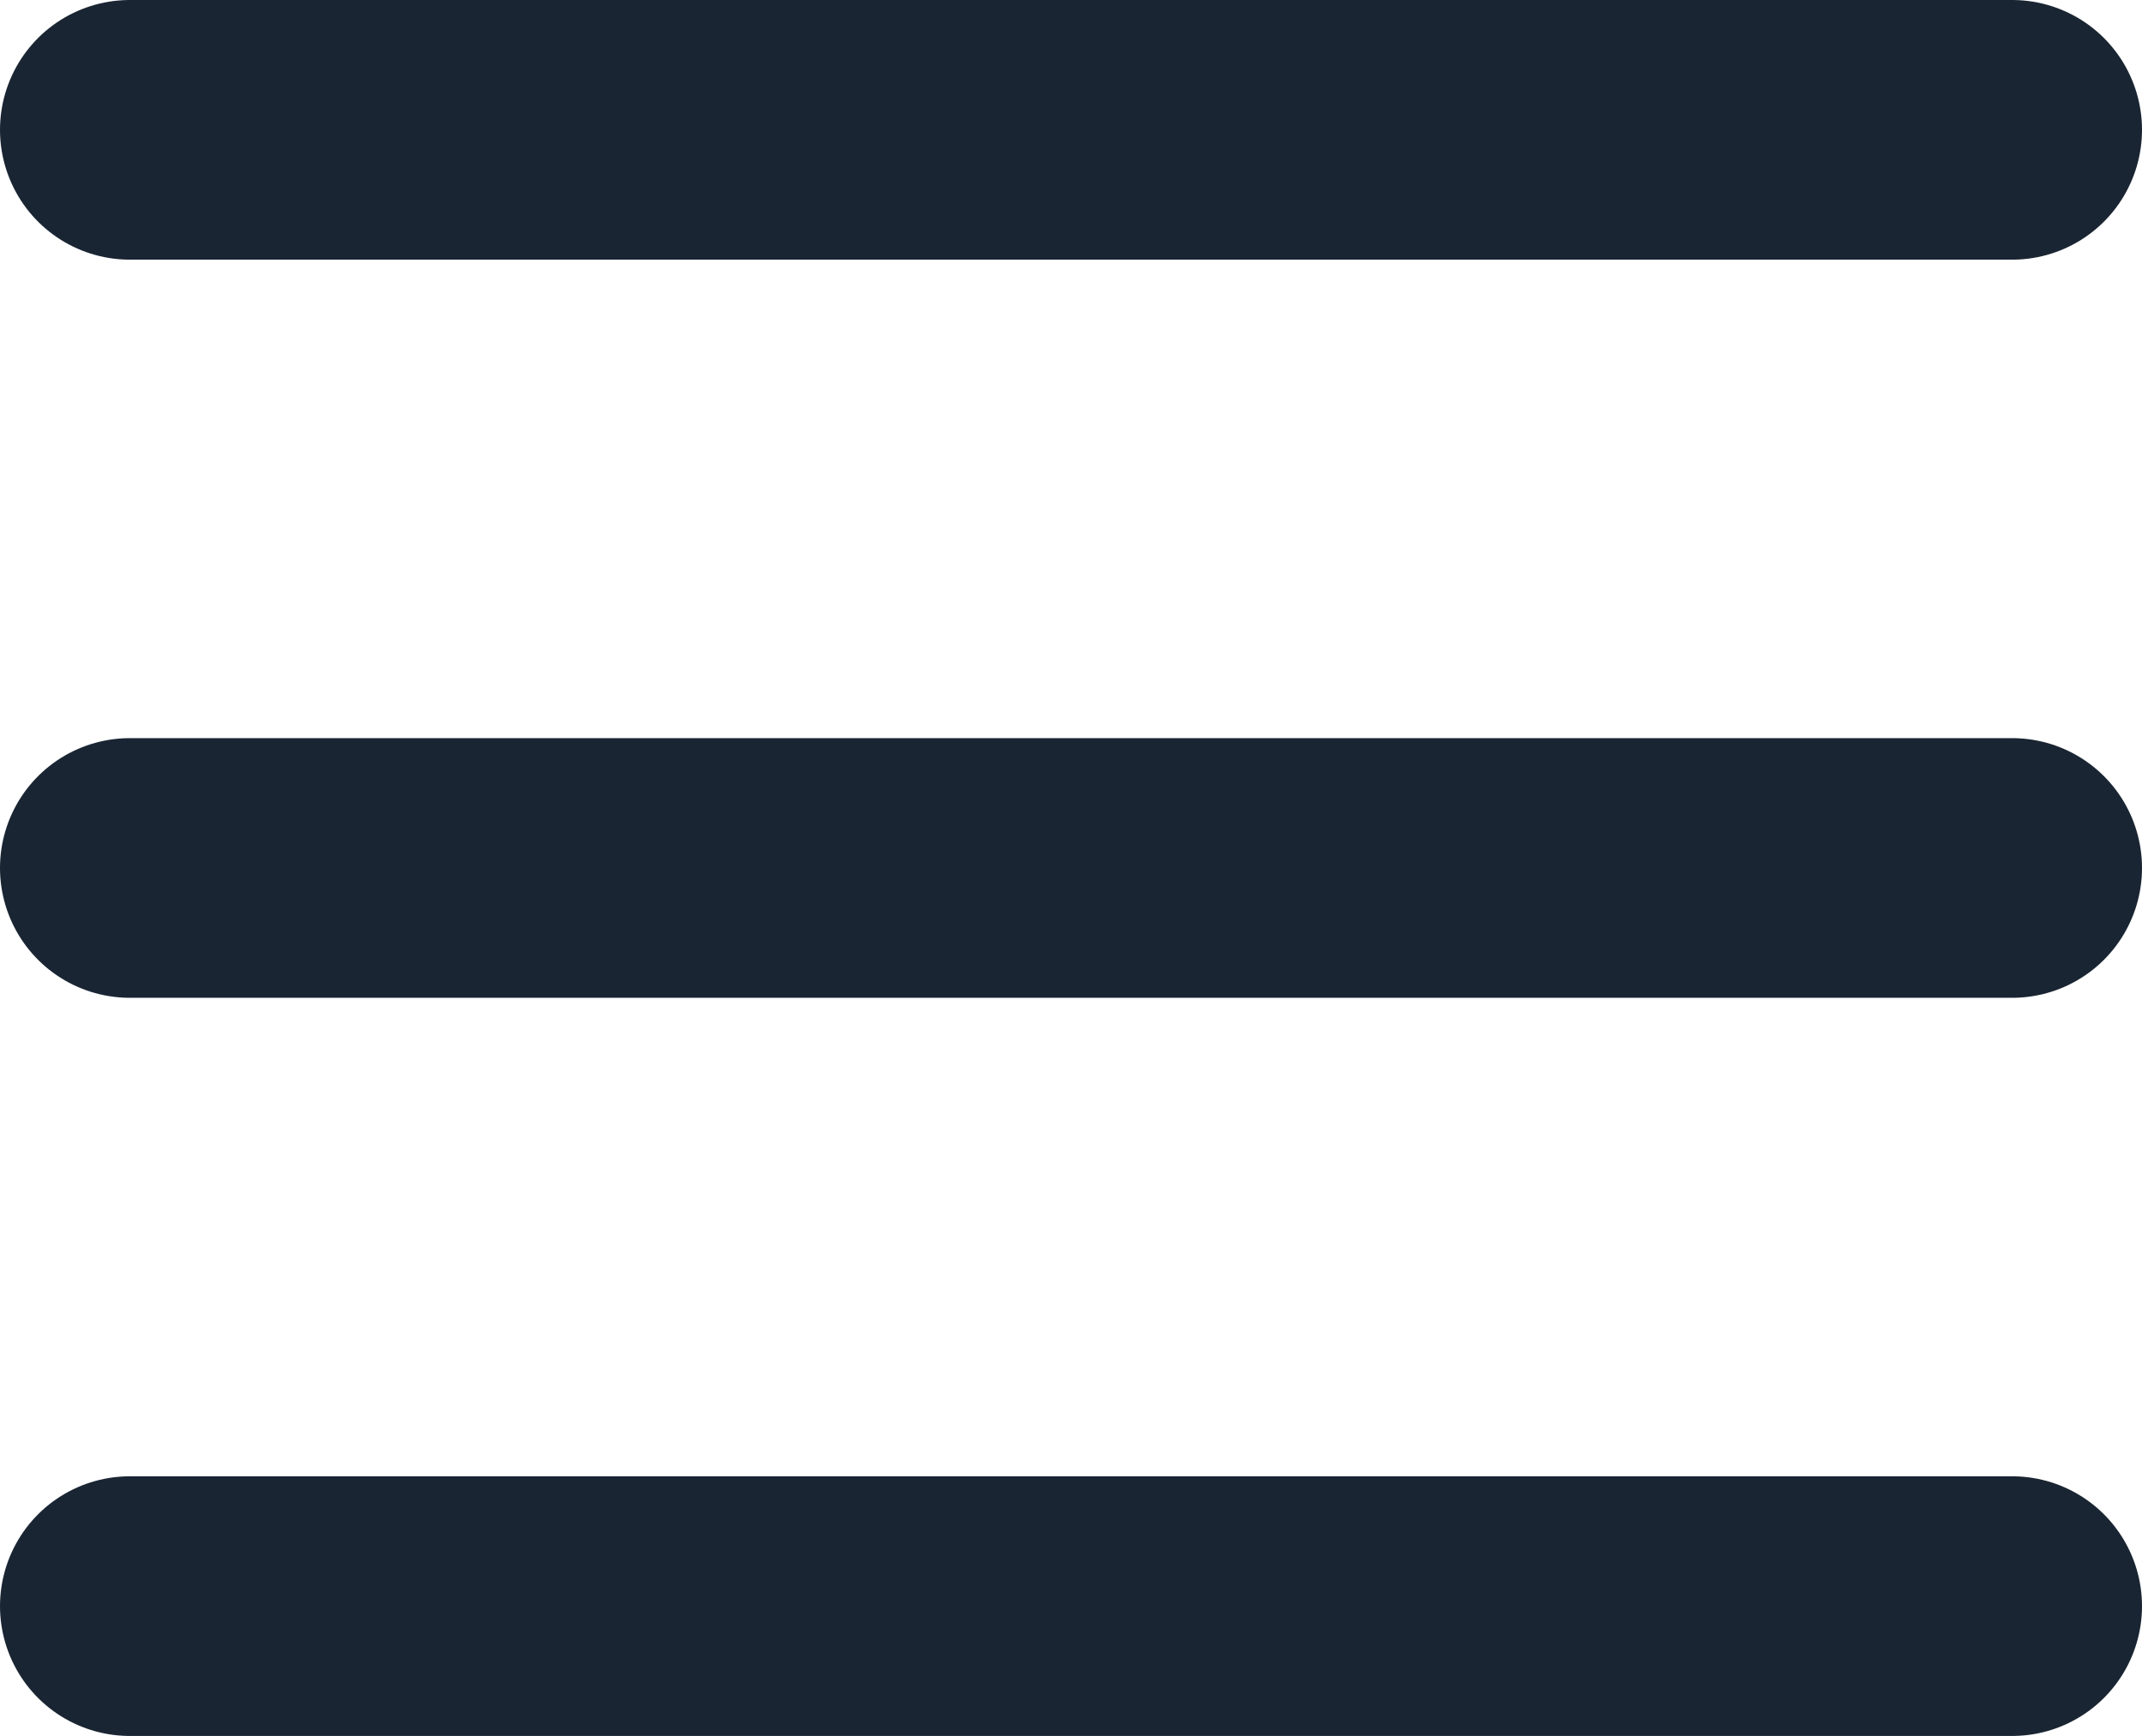
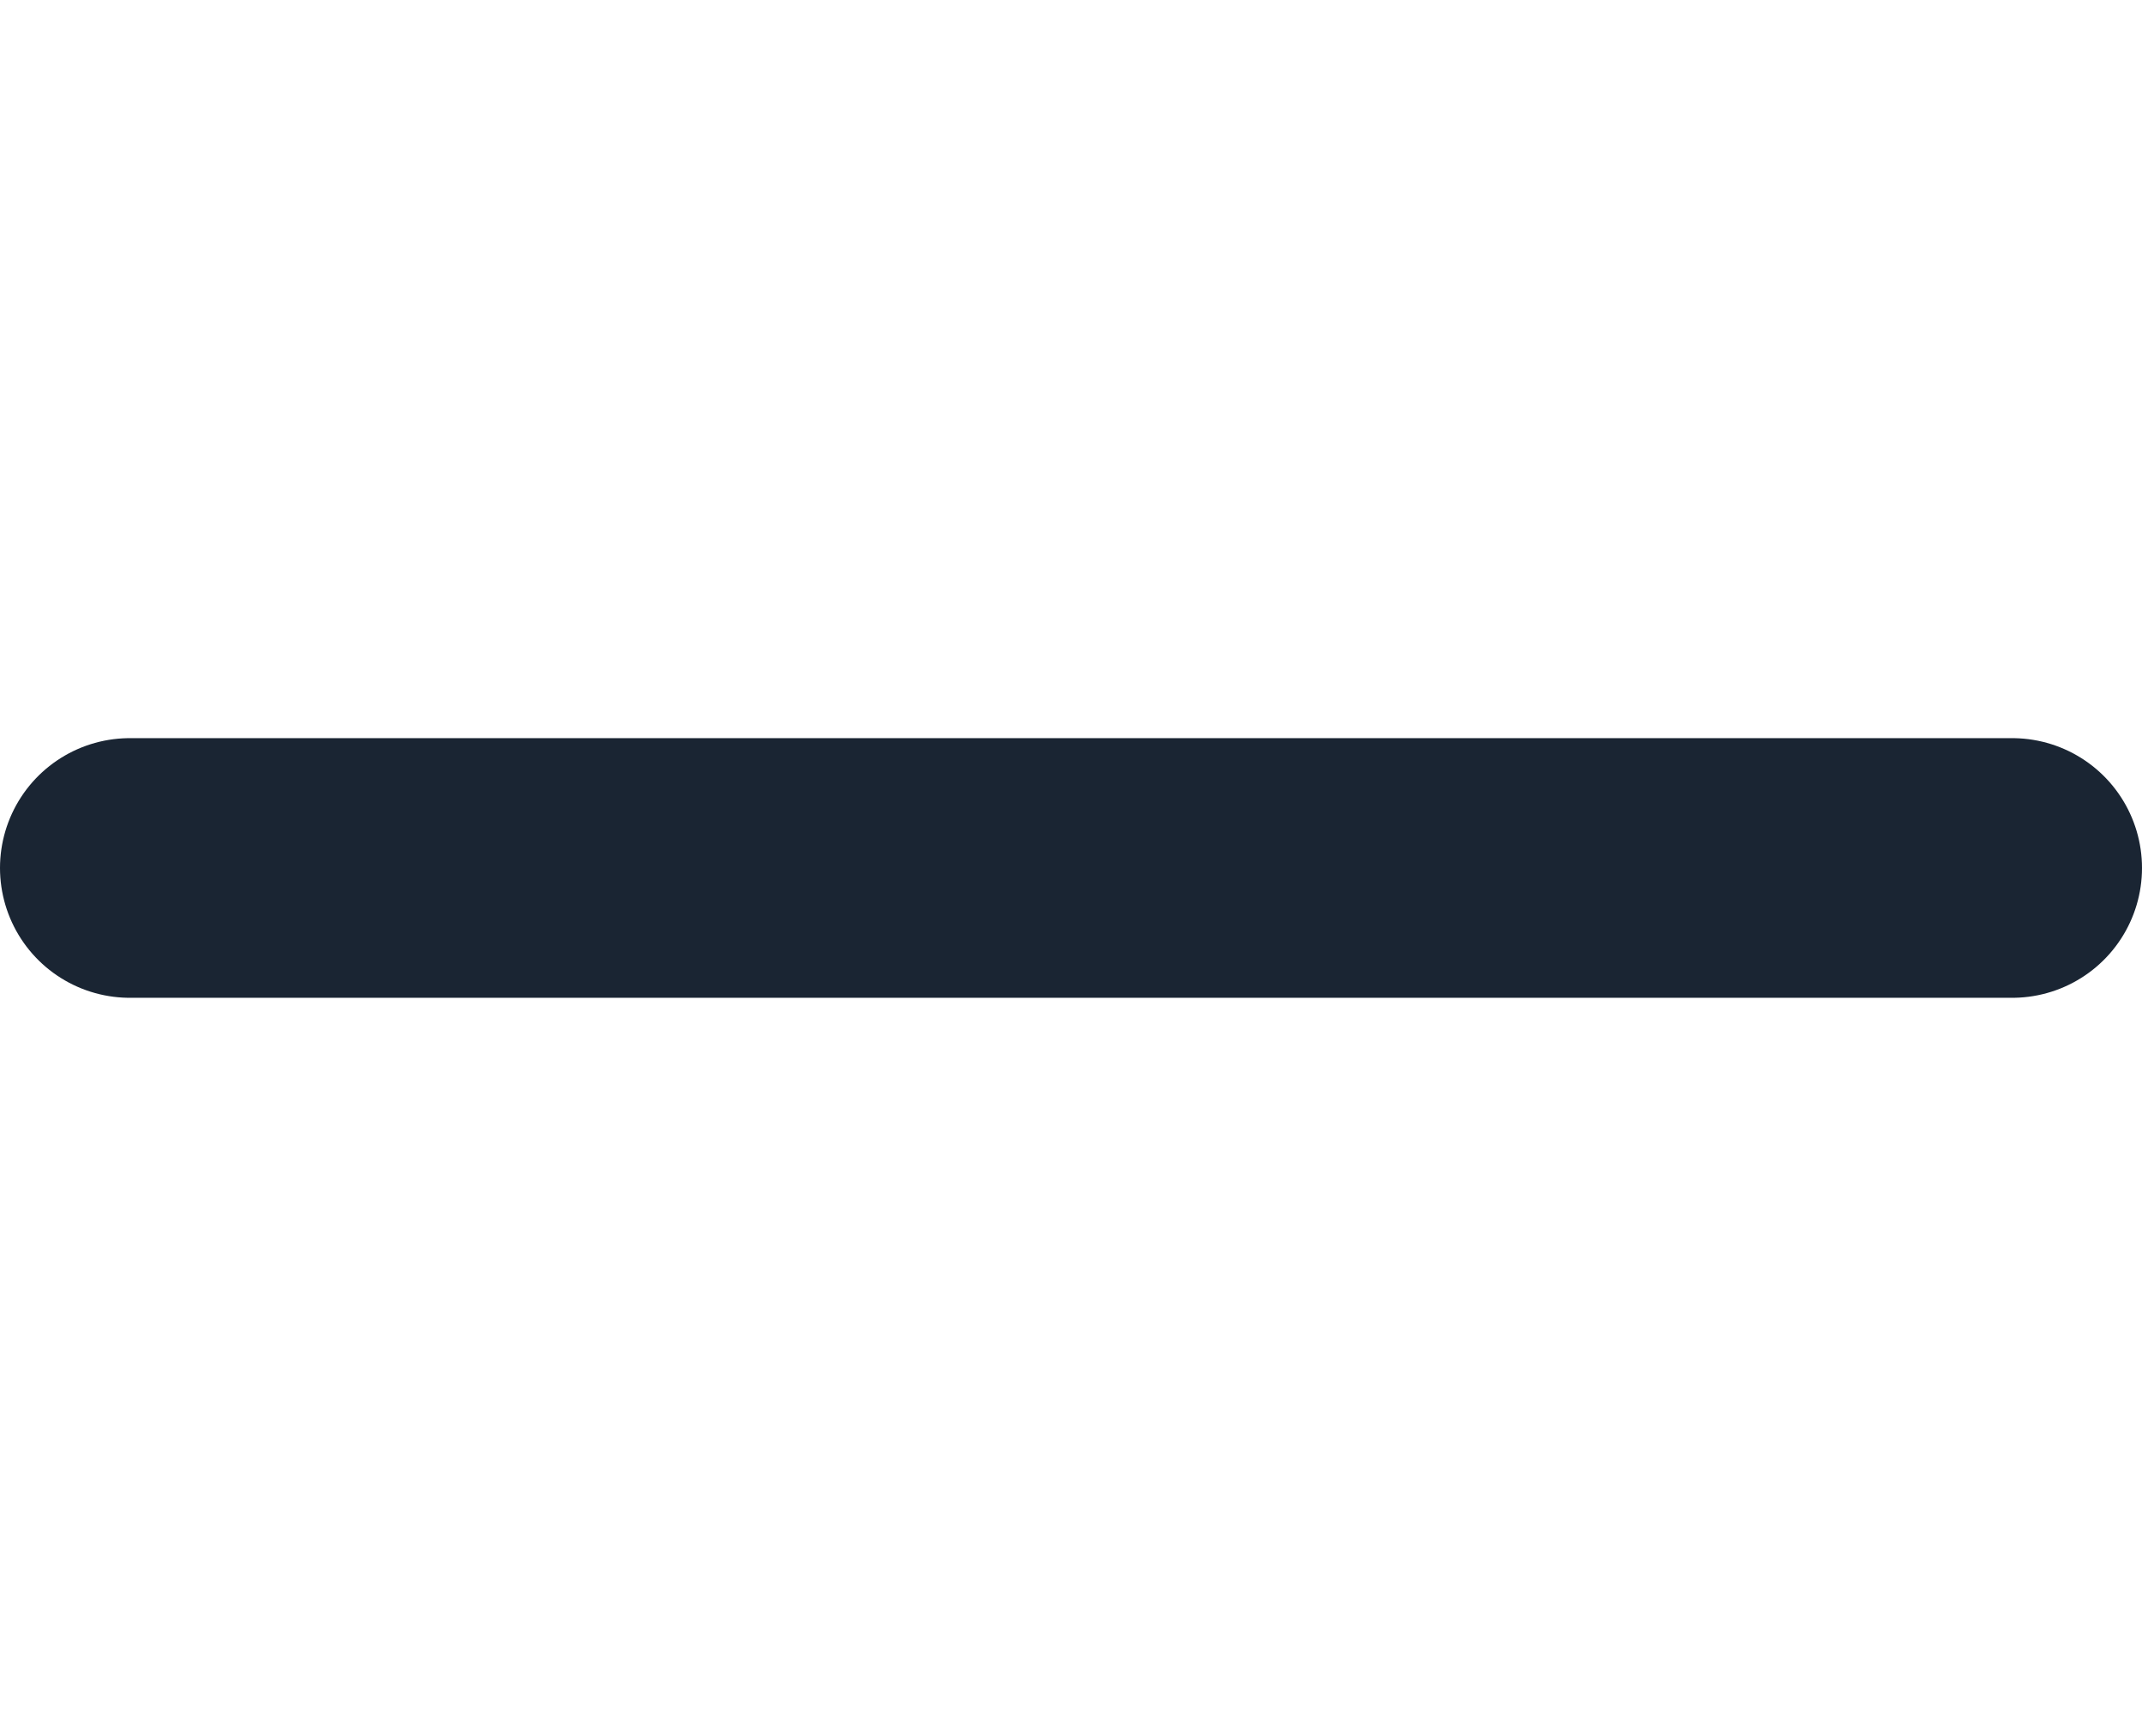
<svg xmlns="http://www.w3.org/2000/svg" width="20.625" height="16.714" viewBox="0 0 20.625 16.714">
  <g id="Icon_feather-menu" data-name="Icon feather-menu" transform="translate(-3.25 -7.75)">
    <path id="Path_11182" data-name="Path 11182" d="M4.5,18H22.625" transform="translate(0 -1.893)" fill="none" stroke="#1a2533" stroke-linecap="round" stroke-linejoin="round" stroke-width="2.5" />
-     <path id="Path_11183" data-name="Path 11183" d="M4.5,9H22.625" fill="none" stroke="#1a2533" stroke-linecap="round" stroke-linejoin="round" stroke-width="2.5" />
-     <path id="Path_11184" data-name="Path 11184" d="M4.5,27H22.625" transform="translate(0 -3.786)" fill="none" stroke="#1a2533" stroke-linecap="round" stroke-linejoin="round" stroke-width="2.5" />
  </g>
</svg>